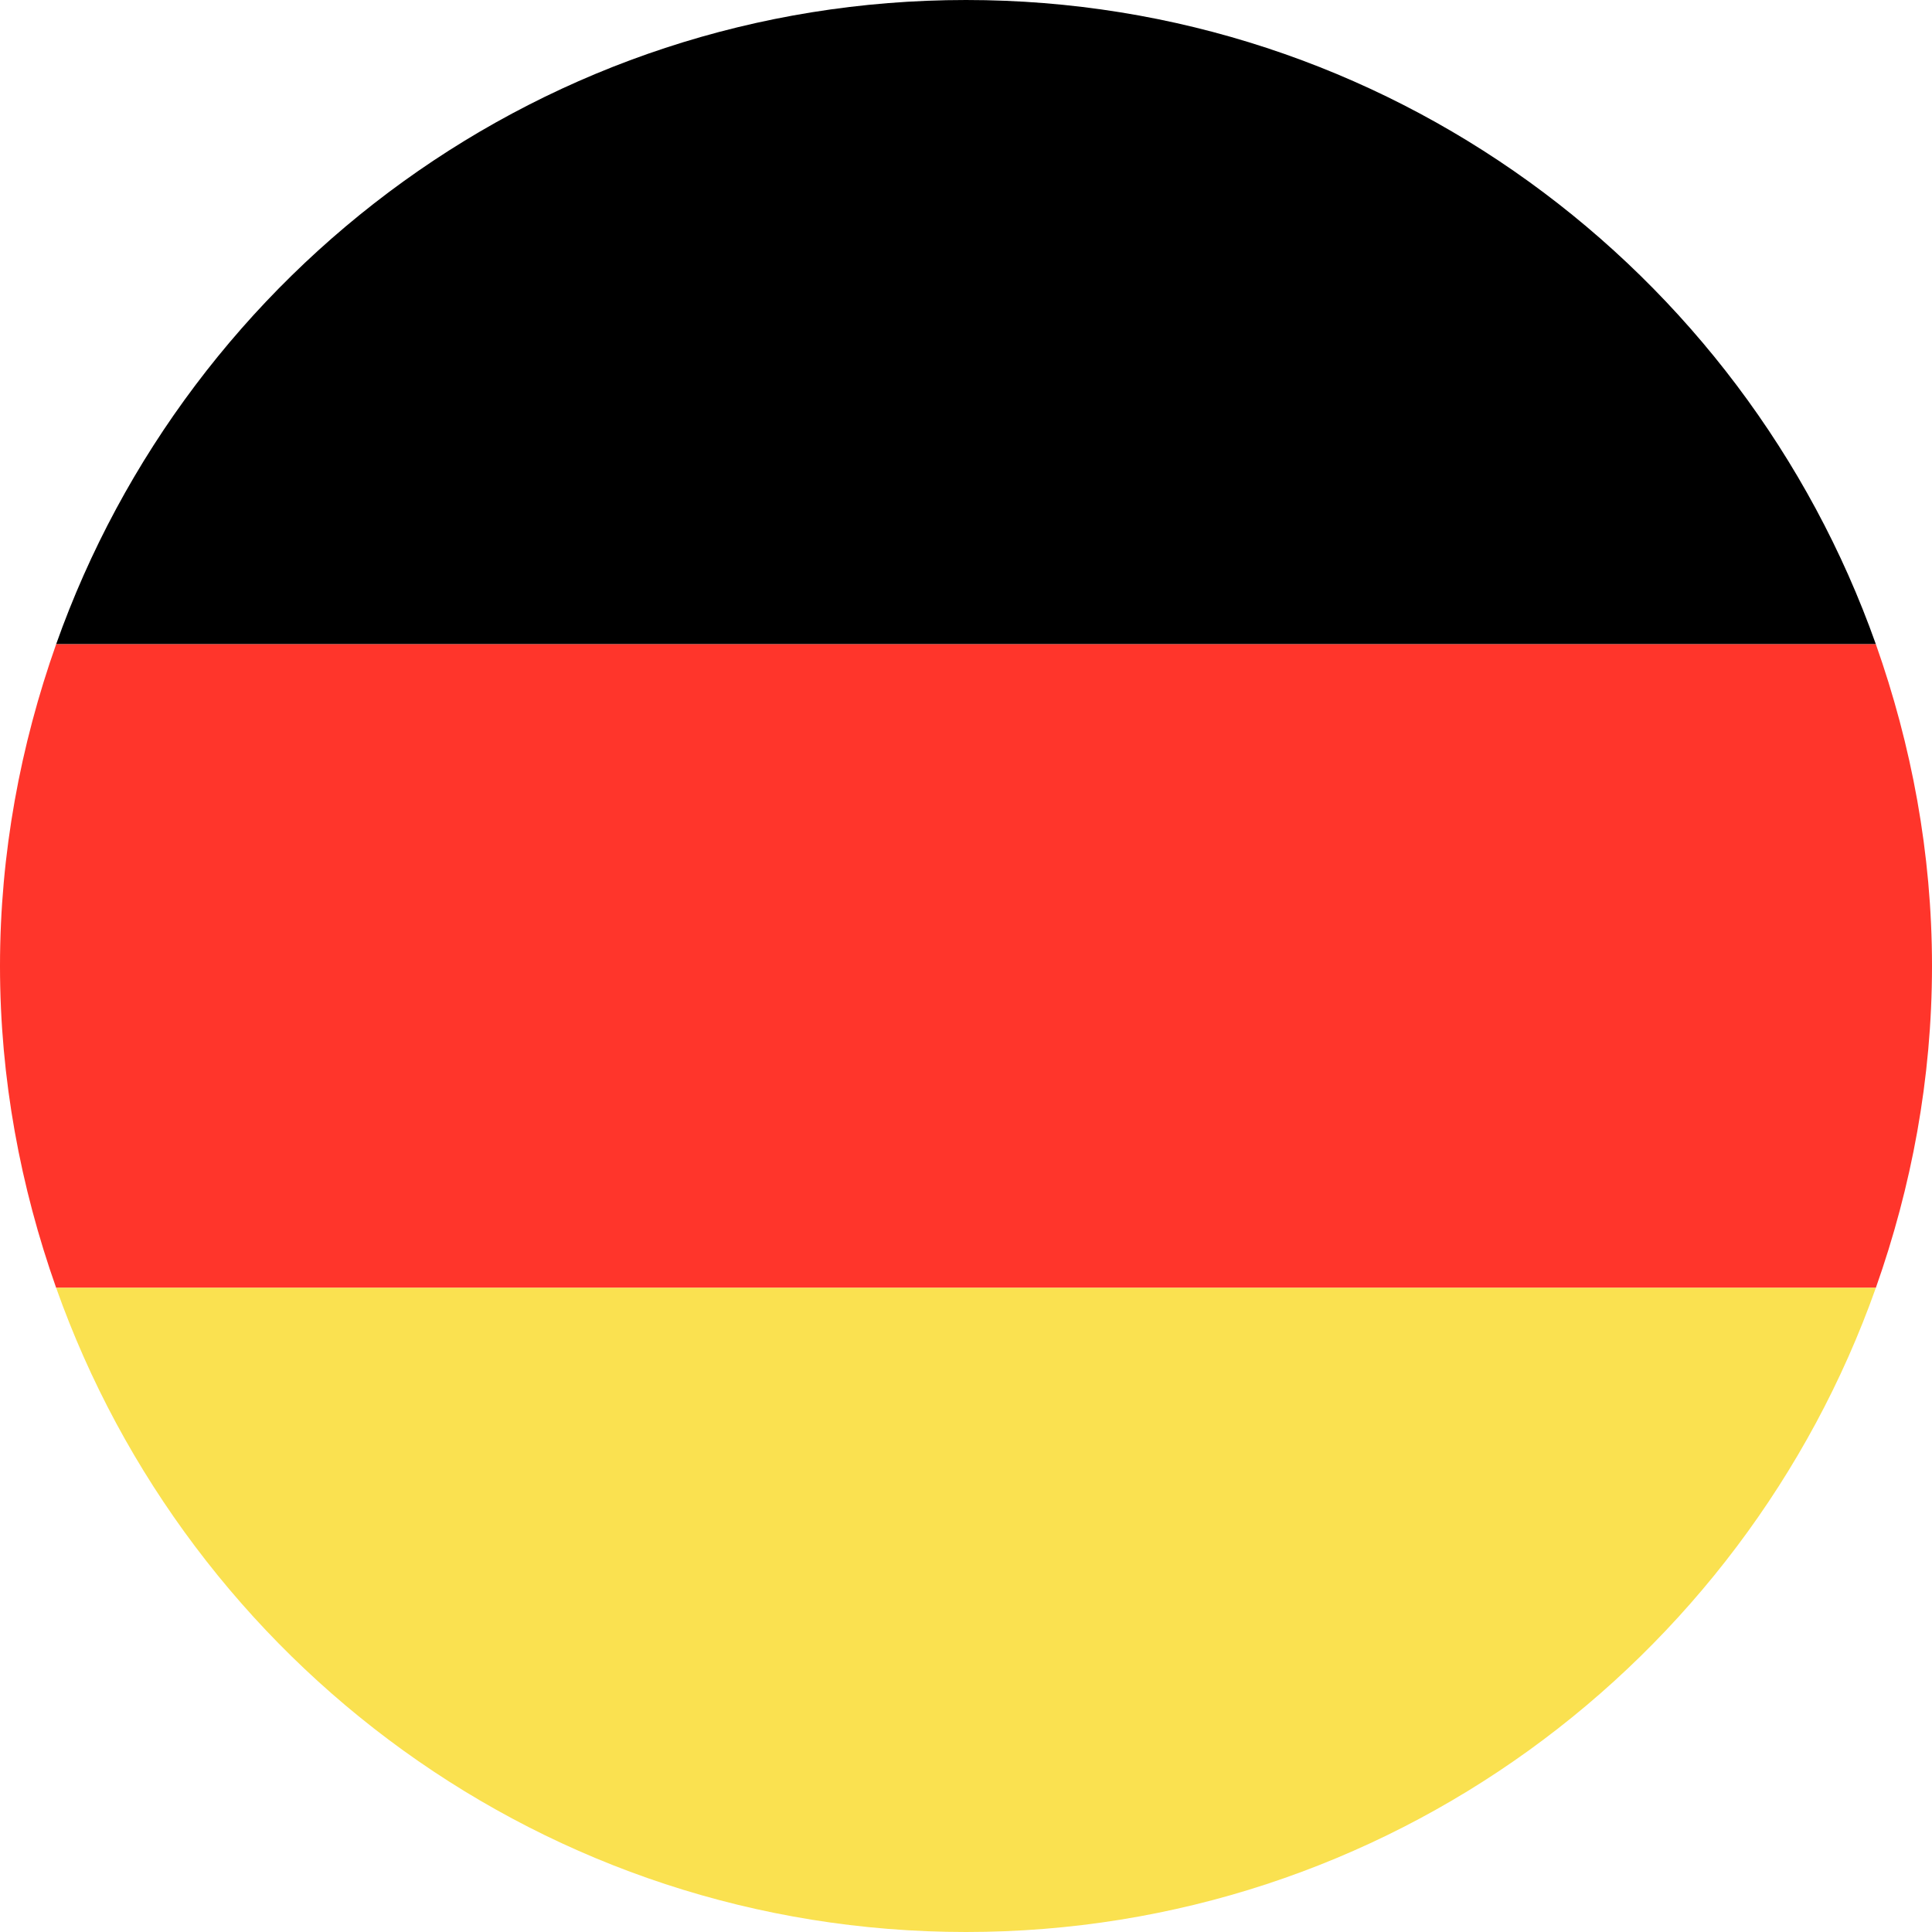
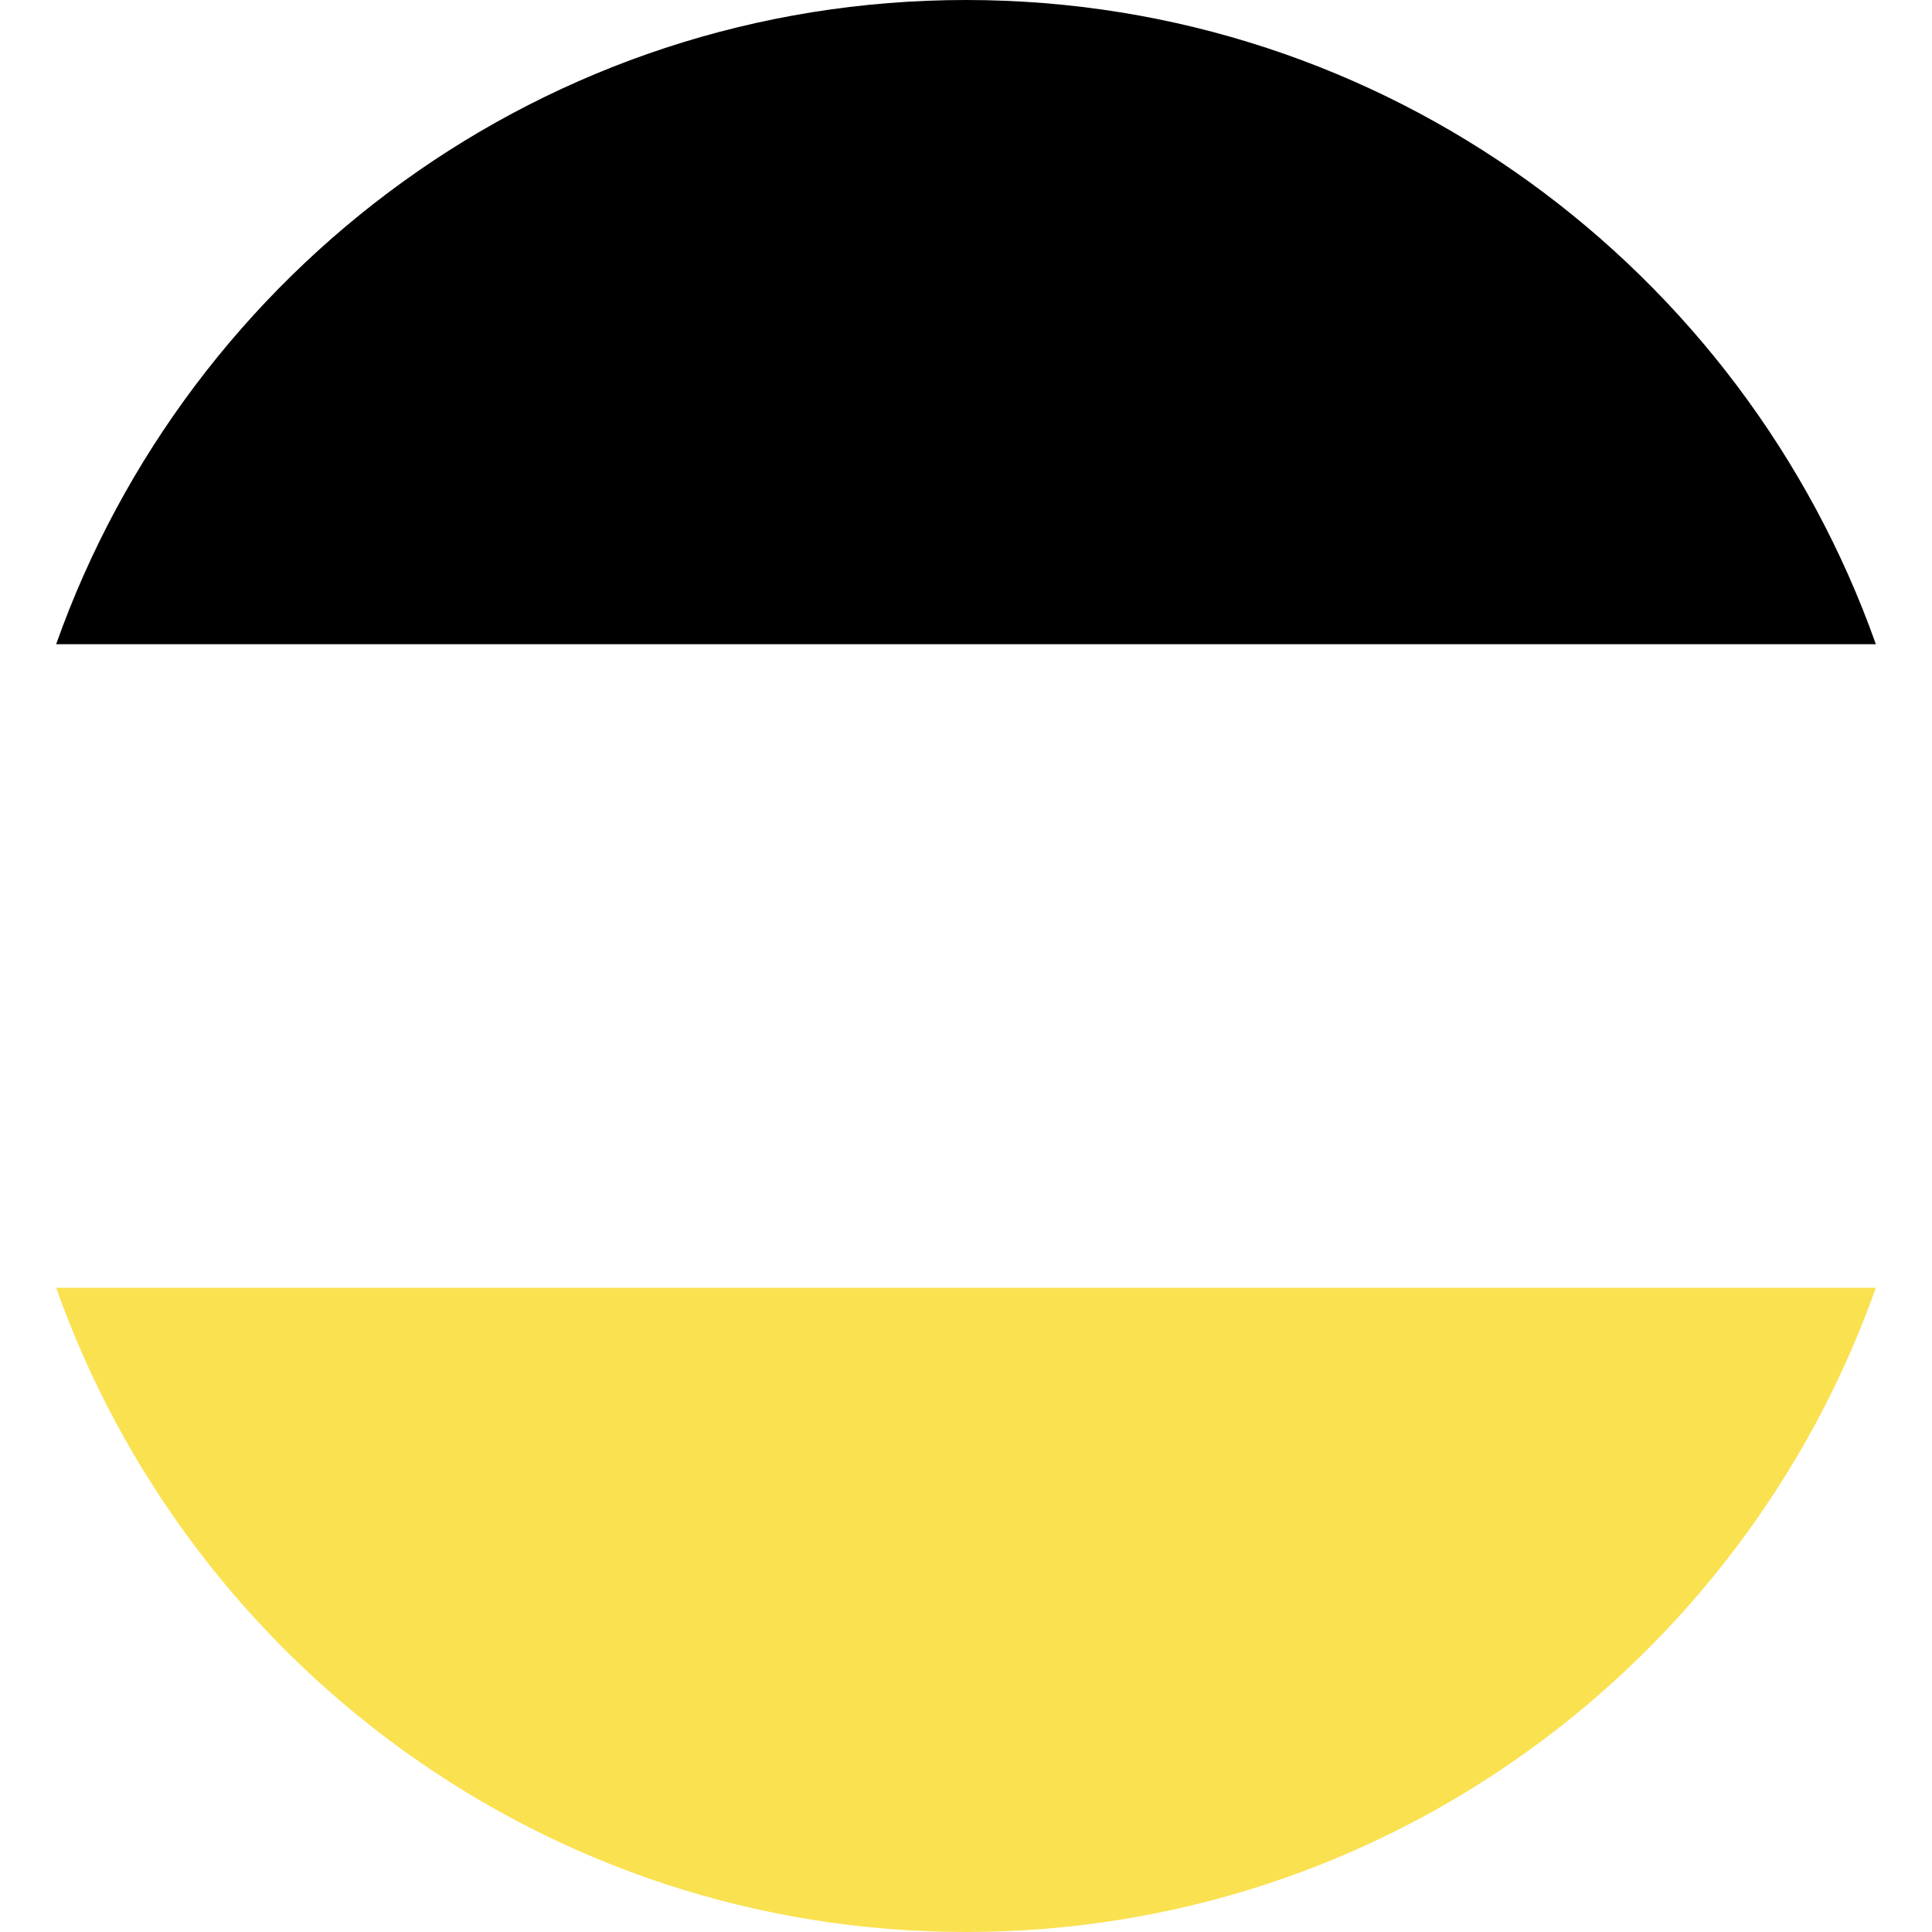
<svg xmlns="http://www.w3.org/2000/svg" version="1.1" width="1024" height="1024" viewBox="0 0 1024 1024">
  <title />
  <g id="icomoon-ignore">
</g>
  <path fill="#000" d="M29.76 341.44h964.48c-70.4-198.72-259.52-341.44-482.24-341.44s-411.84 142.72-482.24 341.44z" />
-   <path fill="#ff352b" d="M994.24 682.56c18.88-53.44 29.76-110.72 29.76-170.56s-10.88-117.12-29.76-170.56h-964.48c-18.88 53.44-29.76 110.72-29.76 170.56s10.88 117.12 29.76 170.56h964.48z" />
  <path fill="#fae150" d="M994.24 682.56h-964.48c70.4 198.72 259.52 341.44 482.24 341.44s411.84-142.72 482.24-341.44z" />
</svg>